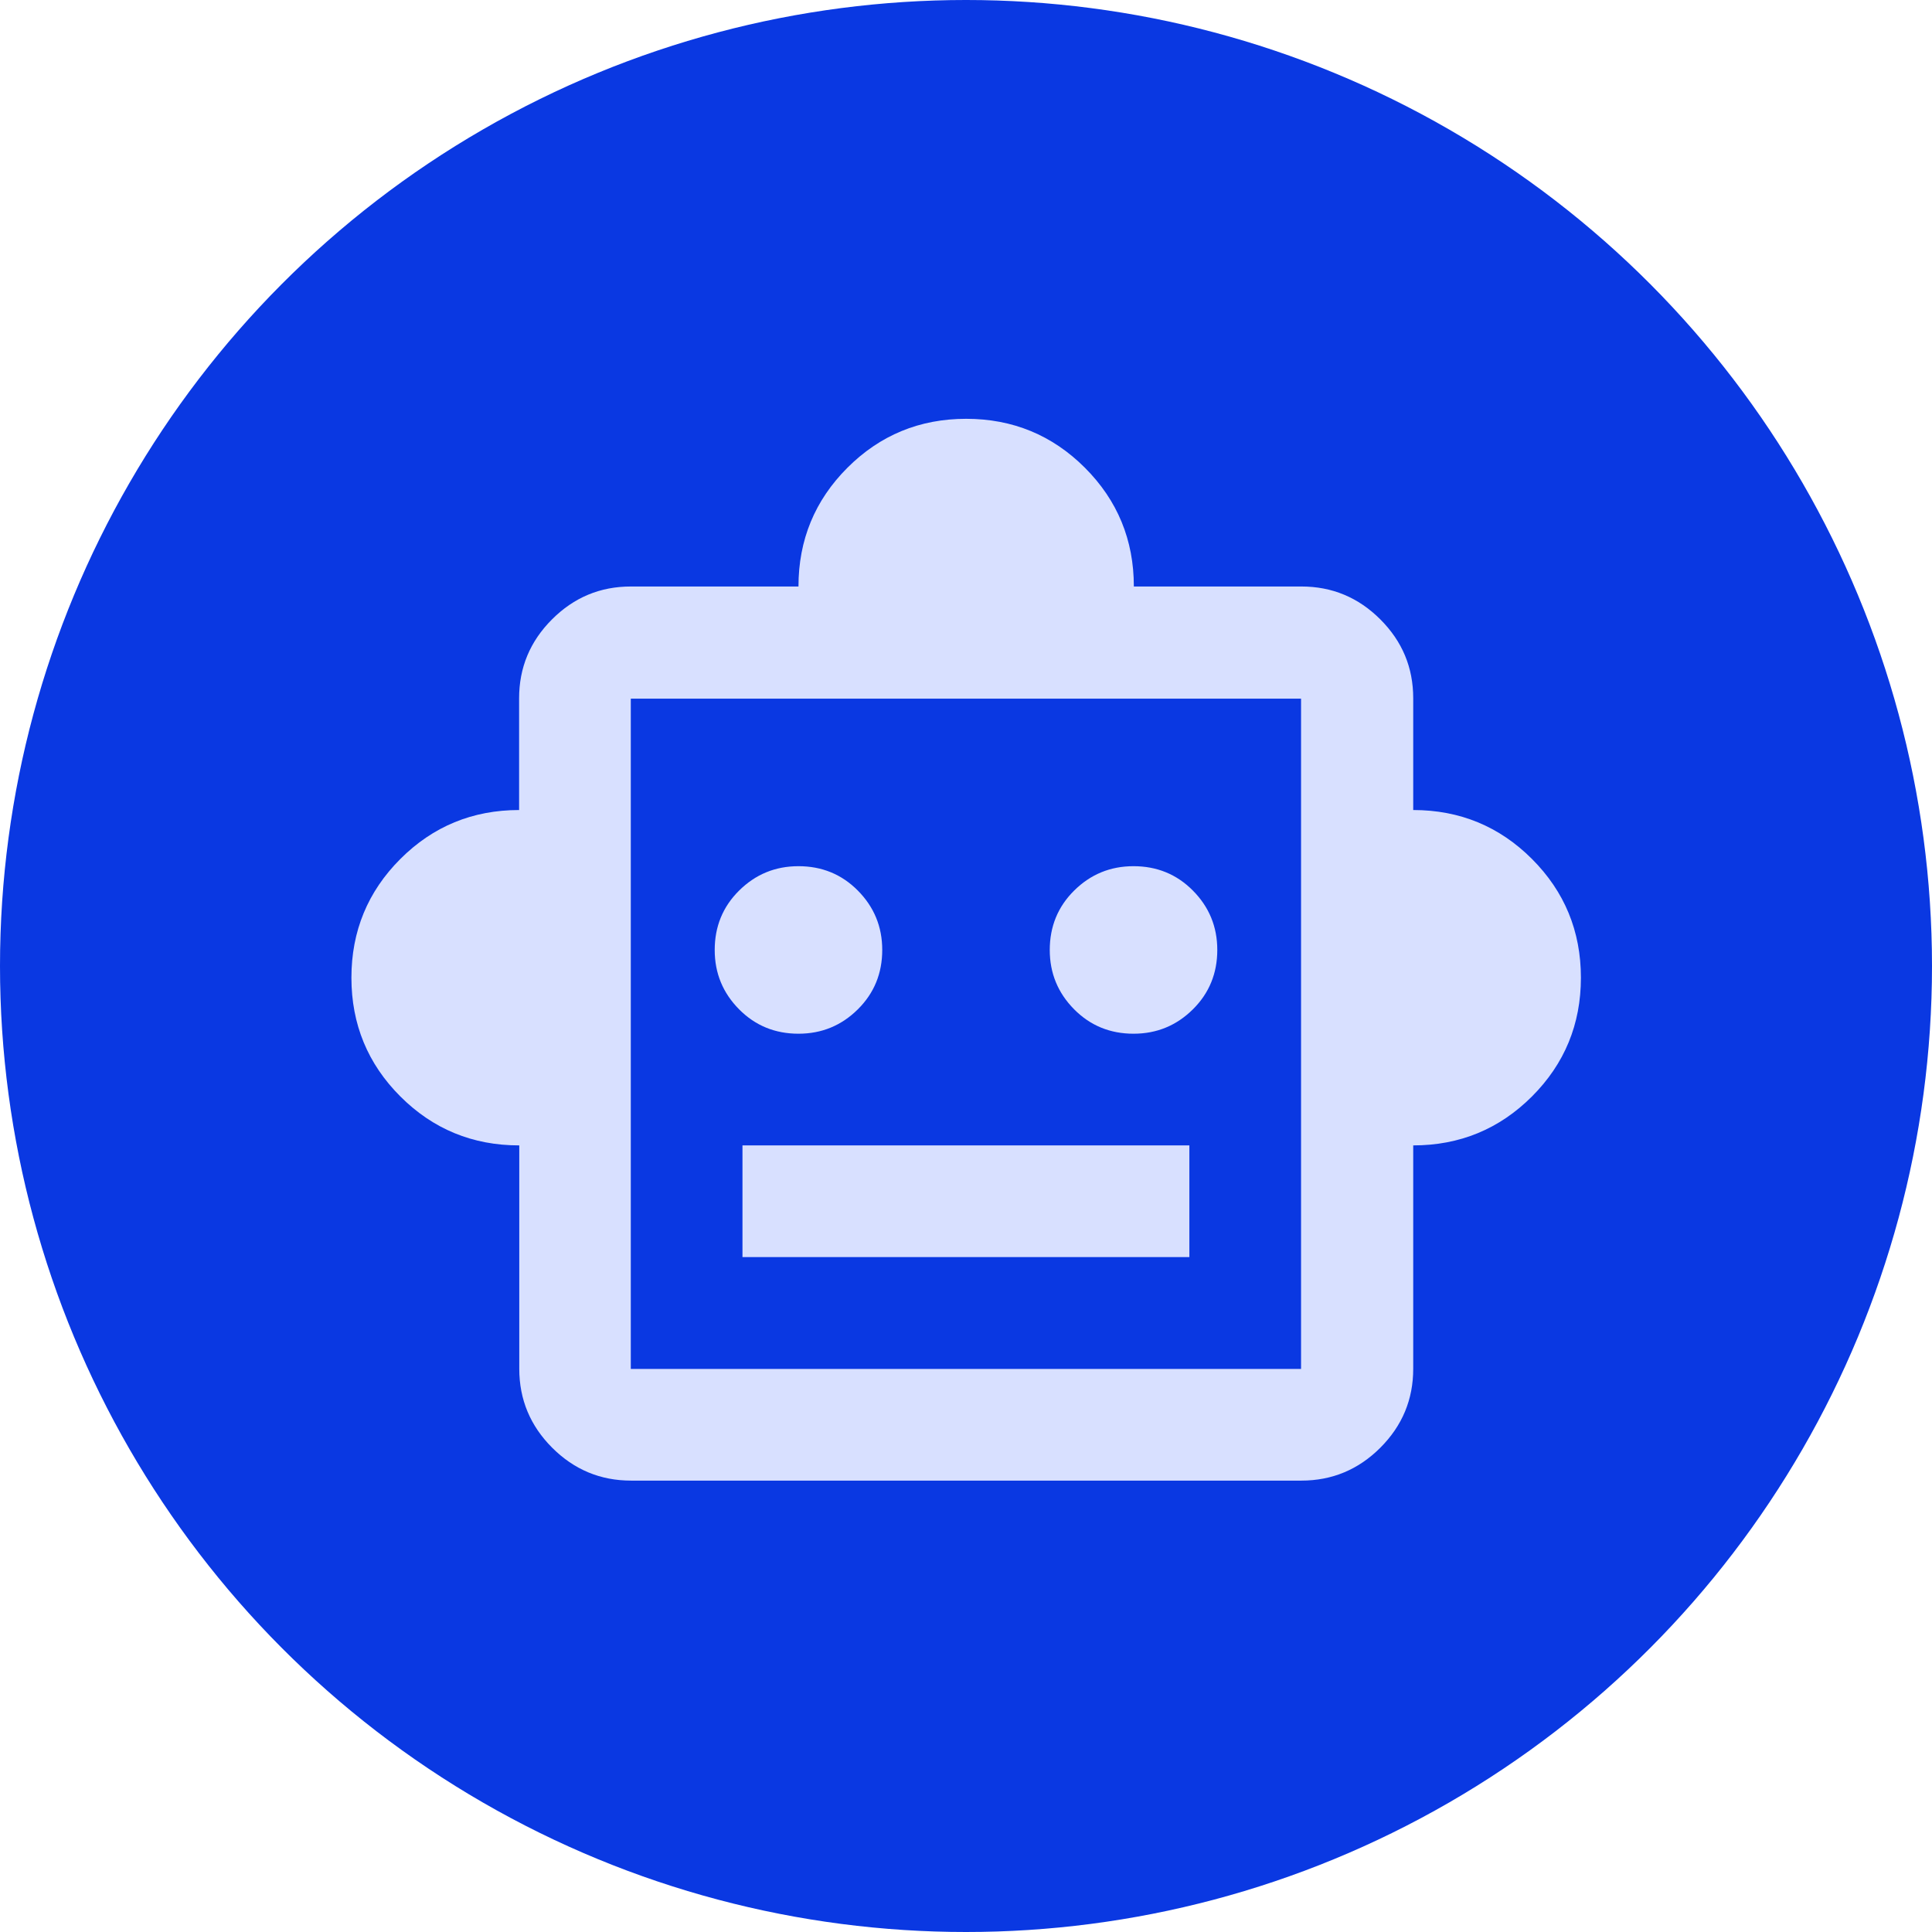
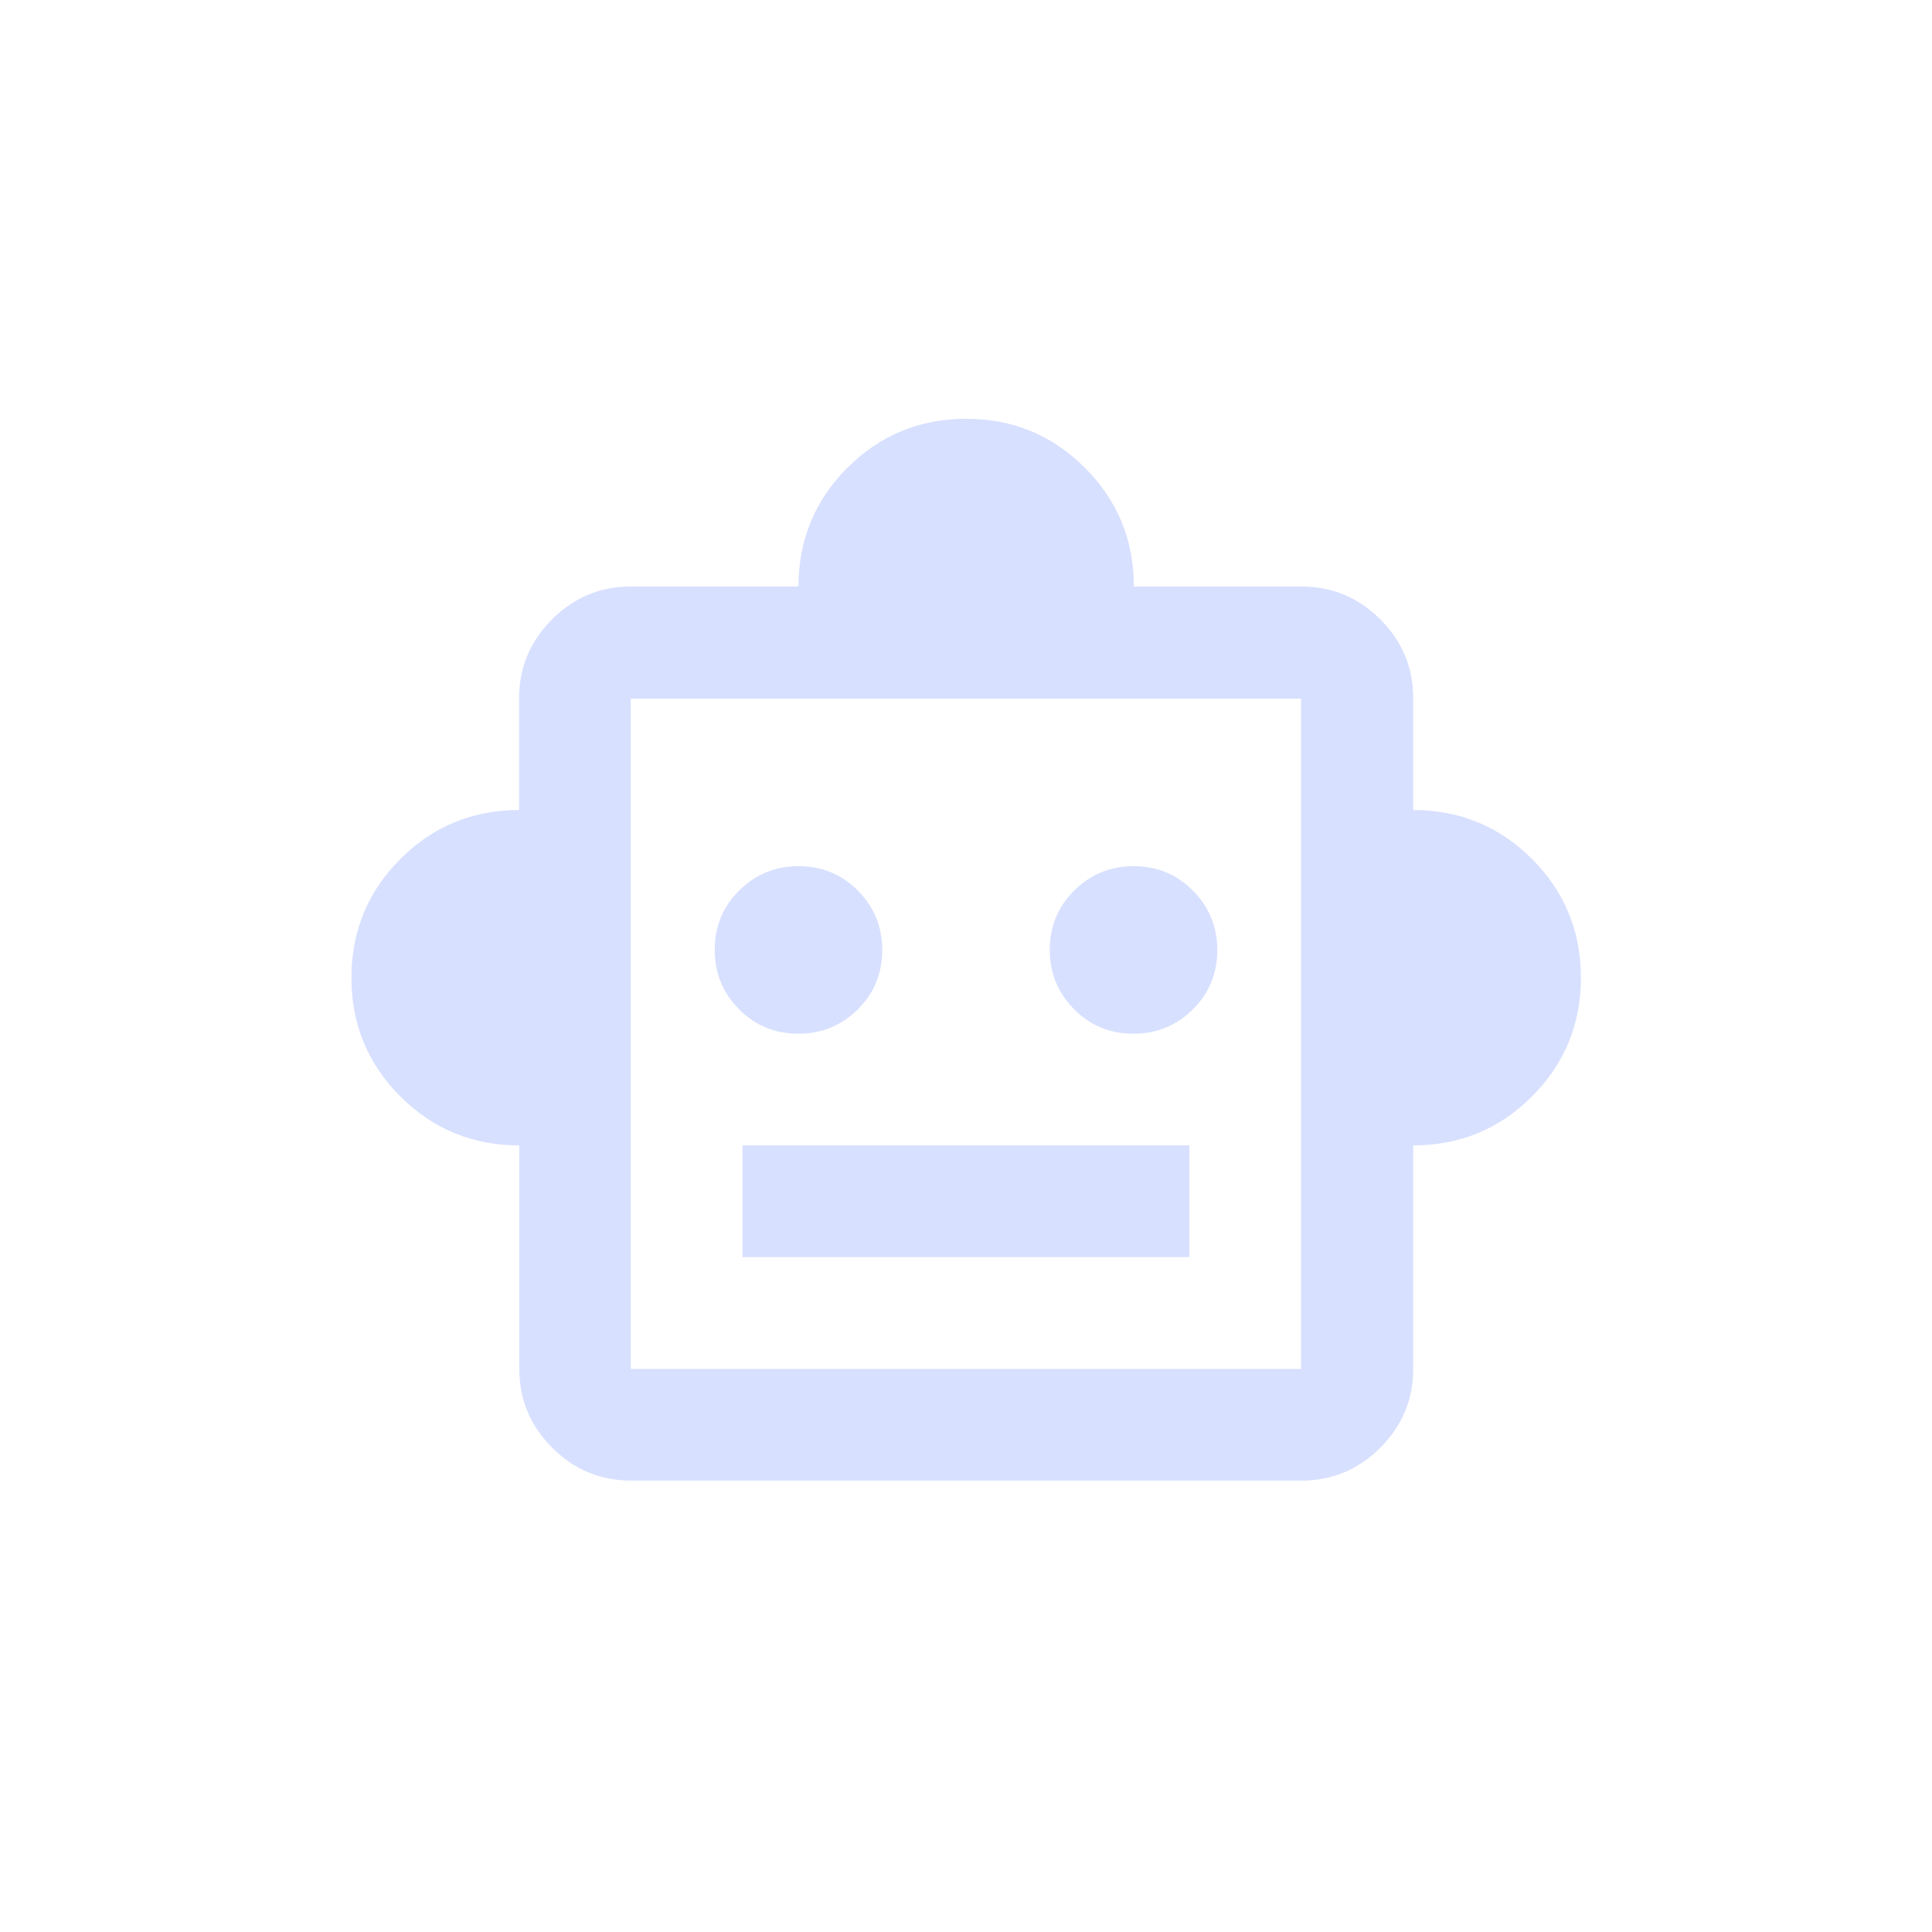
<svg xmlns="http://www.w3.org/2000/svg" id="Layer_2" data-name="Layer 2" viewBox="0 0 120.4 120.4">
  <defs>
    <style> .cls-1 { fill: #d8e0ff; } .cls-2 { fill: #0a38e2; } </style>
  </defs>
  <g id="Layer_1-2" data-name="Layer 1">
    <g>
-       <circle class="cls-2" cx="60.2" cy="60.2" r="60.2" />
      <path class="cls-1" d="M32.35,71.38c-2.9,0-5.37-1.02-7.4-3.05-2.03-2.03-3.05-4.5-3.05-7.4s1.02-5.37,3.05-7.4c2.03-2.03,4.5-3.05,7.4-3.05v-6.96c0-1.91.68-3.55,2.05-4.92s3-2.05,4.92-2.05h10.44c0-2.9,1.02-5.37,3.05-7.4s4.5-3.05,7.4-3.05,5.37,1.02,7.4,3.05,3.05,4.5,3.05,7.4h10.44c1.91,0,3.55.68,4.92,2.05s2.05,3,2.05,4.92v6.96c2.9,0,5.37,1.02,7.4,3.05s3.05,4.5,3.05,7.4-1.02,5.37-3.05,7.4-4.5,3.05-7.4,3.05v13.92c0,1.91-.68,3.55-2.05,4.92-1.36,1.36-3,2.05-4.92,2.05h-41.77c-1.91,0-3.55-.68-4.92-2.05-1.36-1.36-2.05-3-2.05-4.92v-13.92ZM49.76,64.42c1.45,0,2.68-.51,3.7-1.52s1.52-2.25,1.52-3.7-.51-2.68-1.52-3.7-2.25-1.52-3.7-1.52-2.68.51-3.7,1.52-1.52,2.25-1.52,3.7.51,2.68,1.52,3.7,2.25,1.52,3.7,1.52ZM70.64,64.42c1.45,0,2.68-.51,3.7-1.52s1.52-2.25,1.52-3.7-.51-2.68-1.52-3.7-2.25-1.52-3.7-1.52-2.68.51-3.7,1.52-1.52,2.25-1.52,3.7.51,2.68,1.52,3.7,2.25,1.52,3.7,1.52ZM46.27,78.34h27.85v-6.96h-27.85v6.96ZM39.31,85.31h41.77v-41.77h-41.77v41.77Z" />
    </g>
  </g>
</svg>